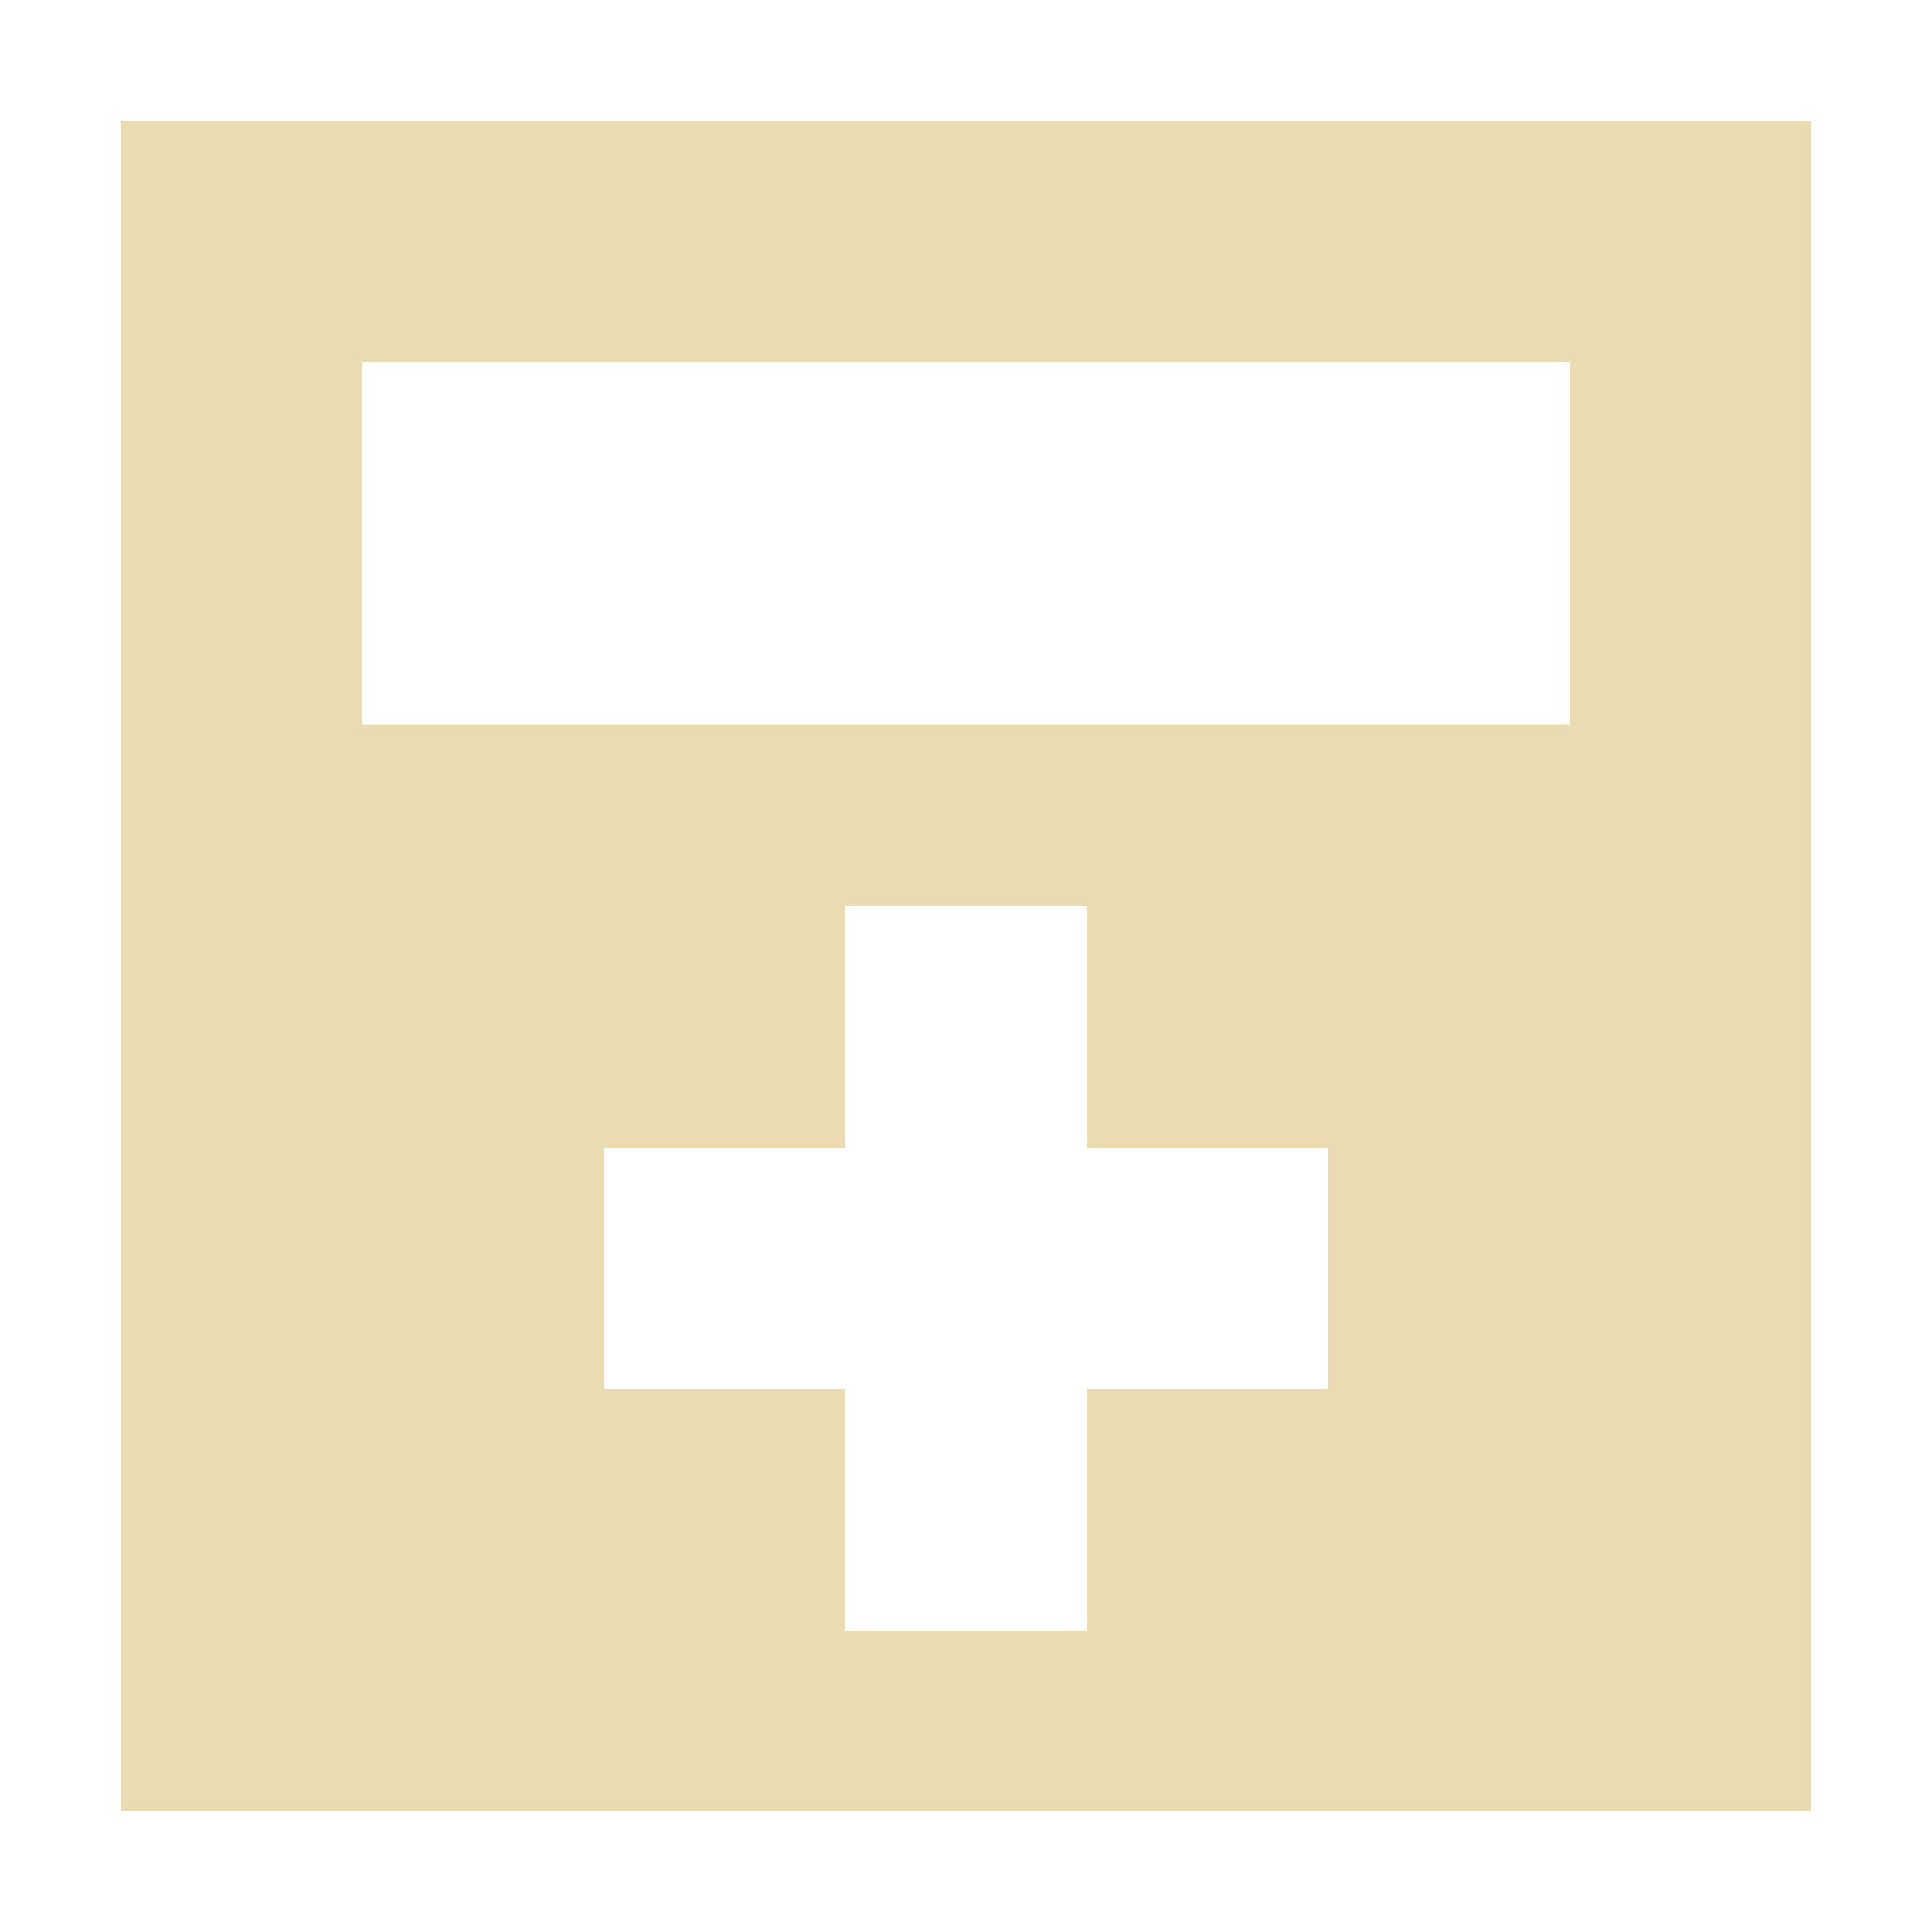
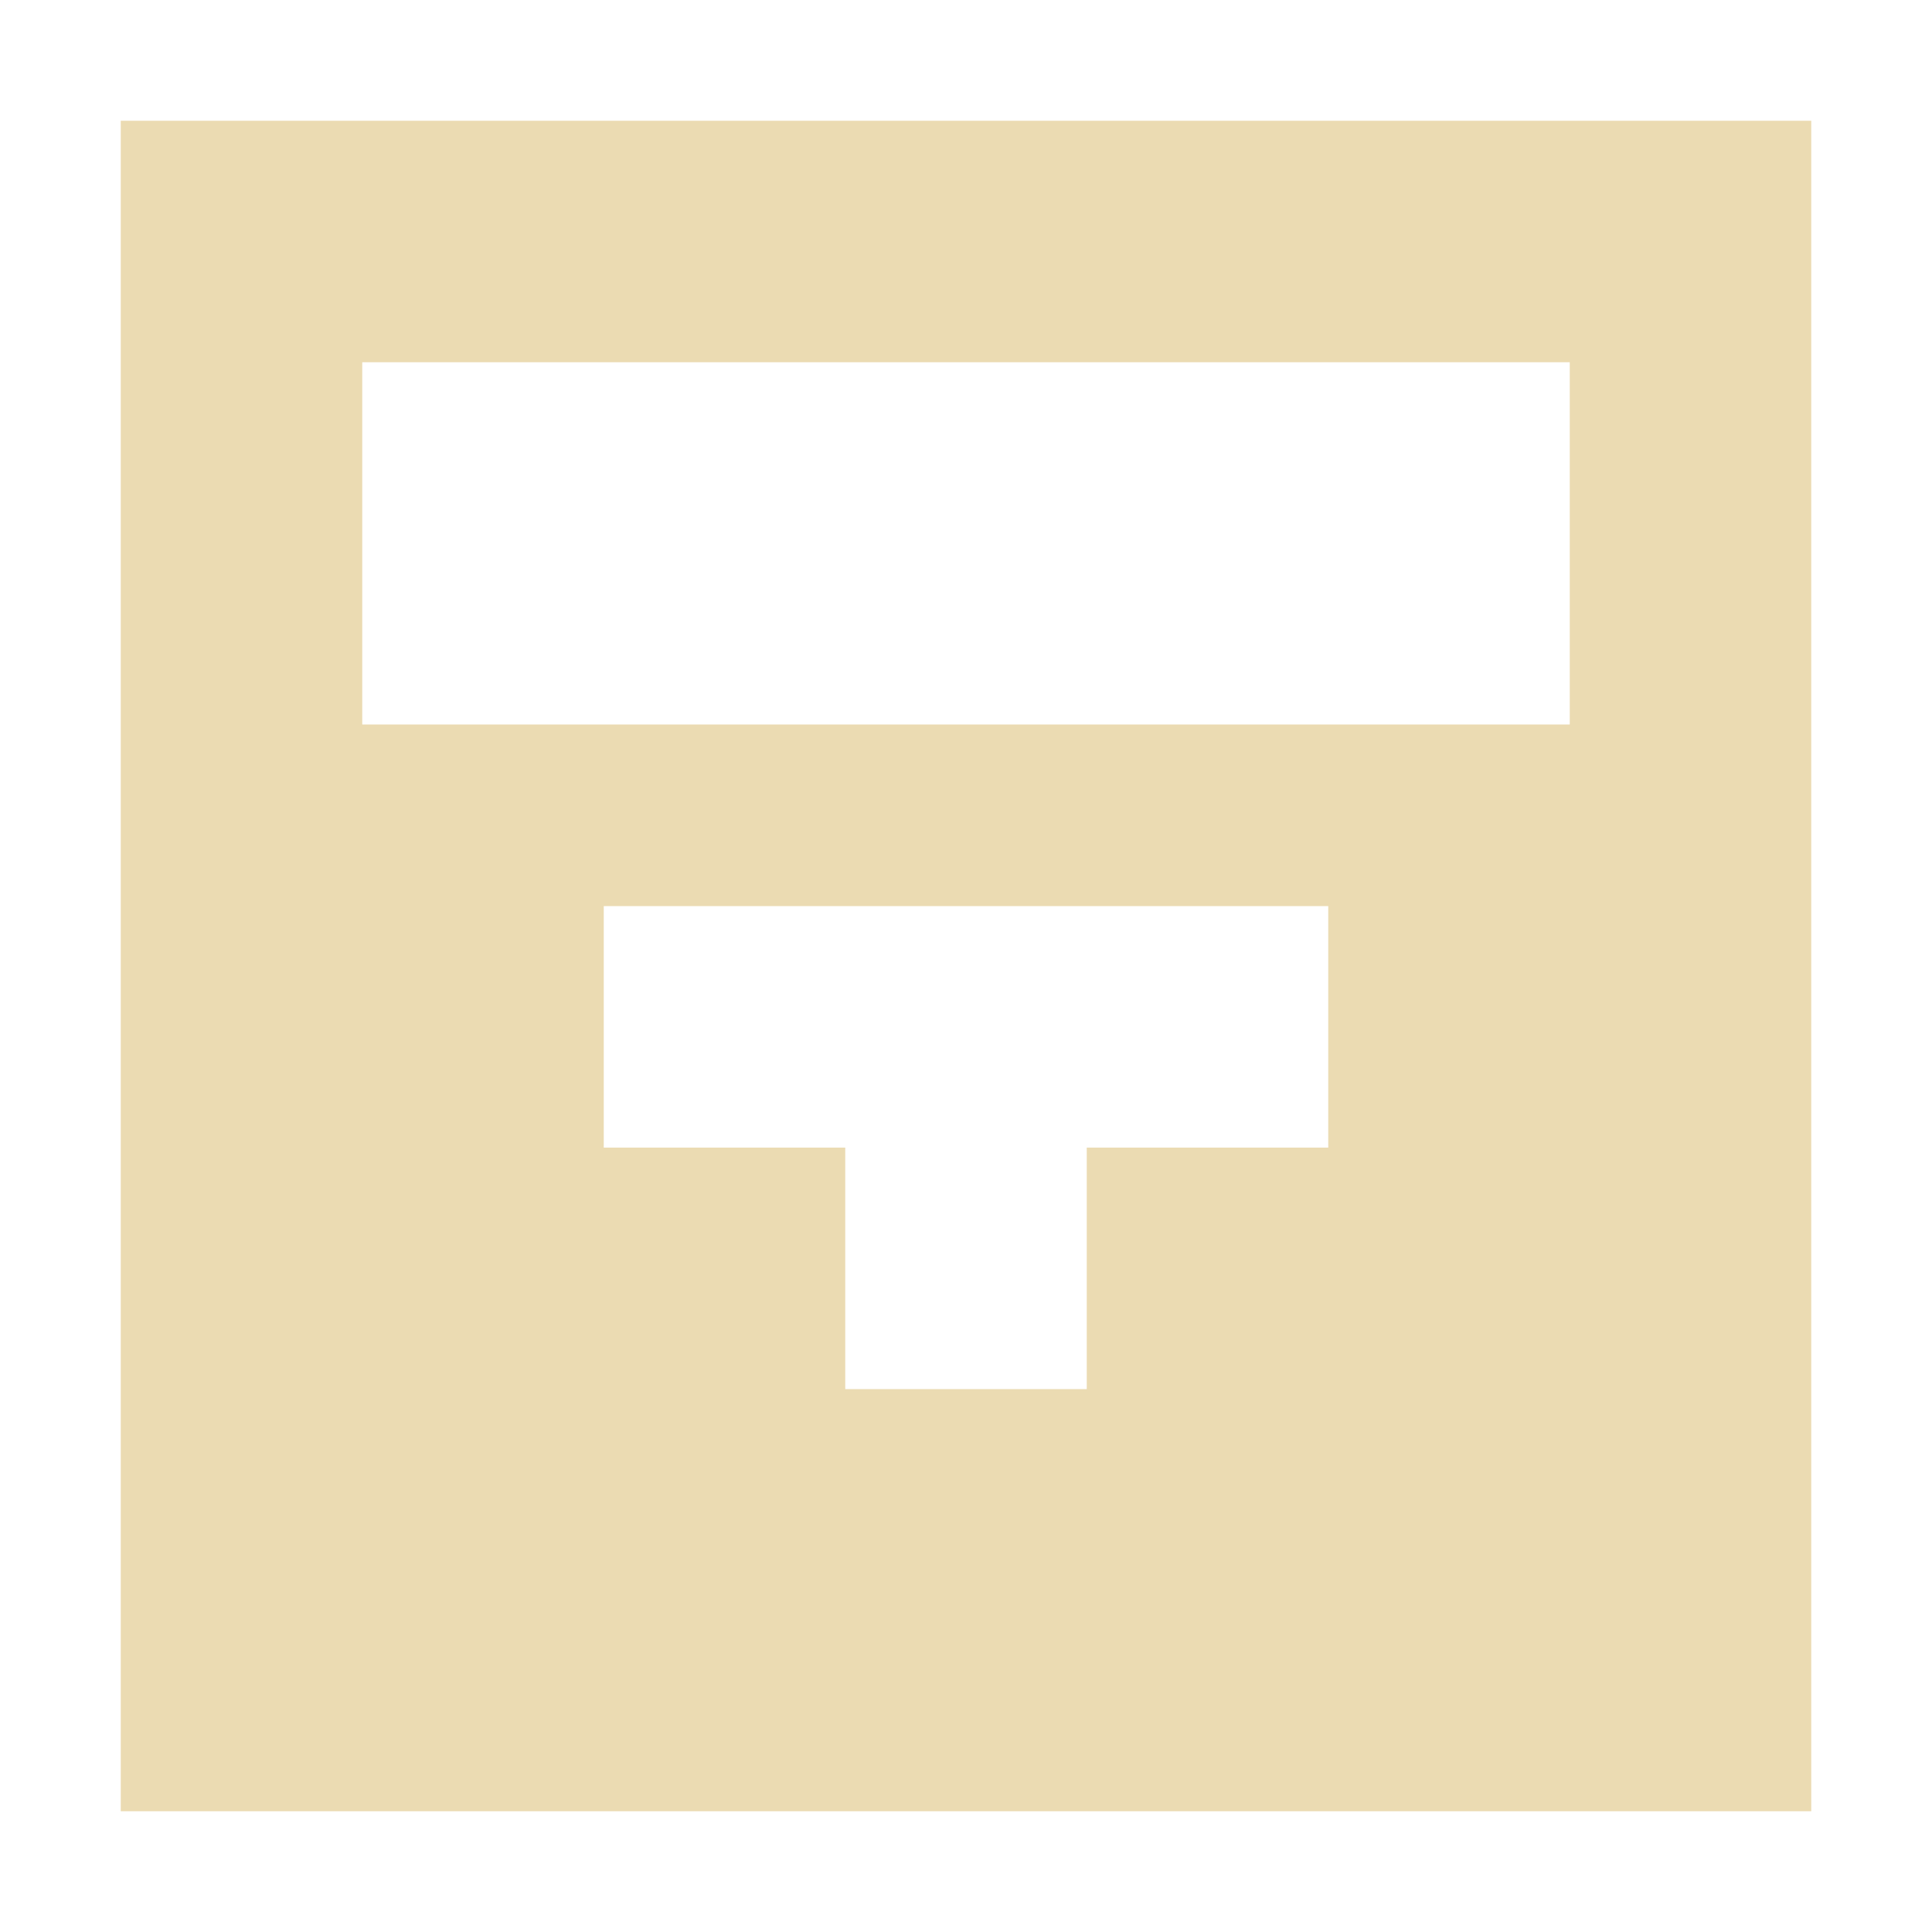
<svg xmlns="http://www.w3.org/2000/svg" width="16" height="16" version="1.1" viewBox="0 0 16 16">
  <defs>
    <style type="text/css">.ColorScheme-Text { color:#ebdbb2; } .ColorScheme-Highlight { color:#458588; }</style>
  </defs>
-   <path class="ColorScheme-Text" d="m1 1v14h14v-14h-14zm2 2h10v3h-10v-3zm4 4.504h2v2h2v2h-2v2h-2v-2h-2v-2h2v-2z" fill="currentColor" />
+   <path class="ColorScheme-Text" d="m1 1v14h14v-14h-14zm2 2h10v3h-10v-3zm4 4.504h2h2v2h-2v2h-2v-2h-2v-2h2v-2z" fill="currentColor" />
</svg>